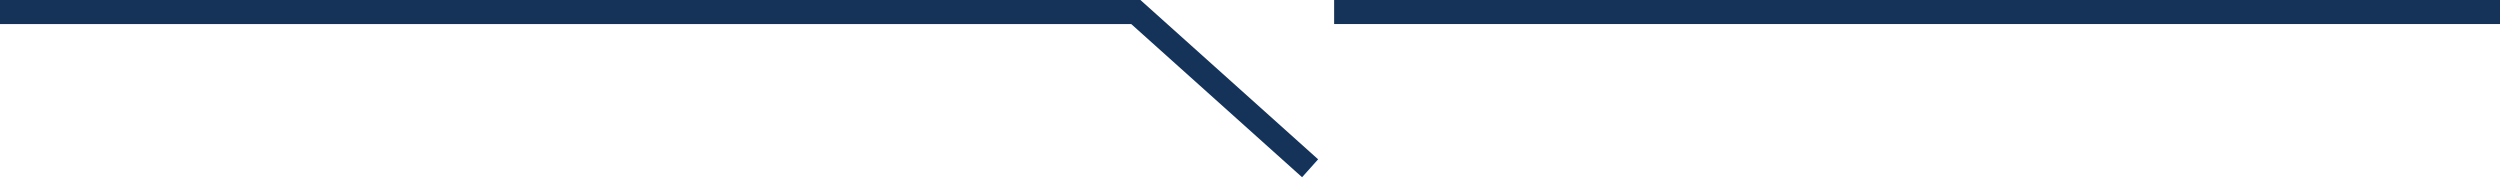
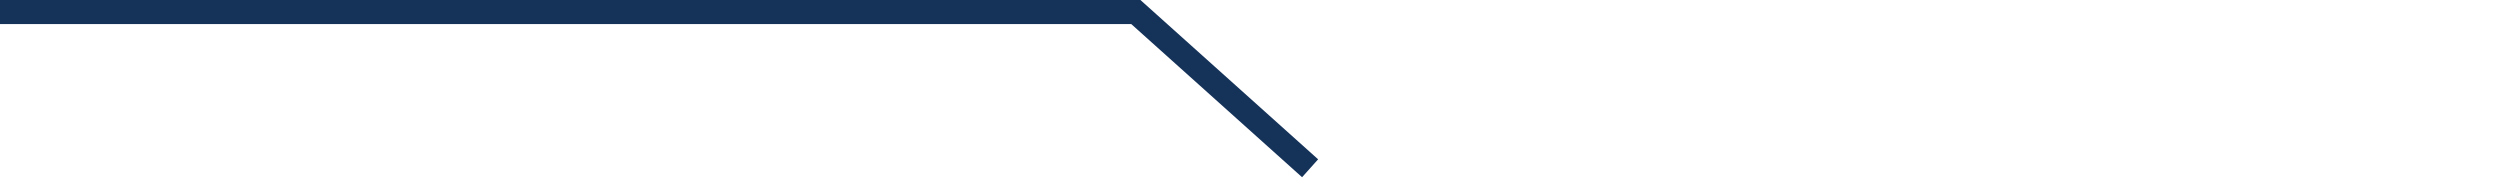
<svg xmlns="http://www.w3.org/2000/svg" width="208" height="15" viewBox="0 0 208 15" fill="none">
-   <line x1="111" y1="1" x2="208" y2="1" stroke="#153259" stroke-width="2" />
  <path d="M0 1H94.5L109 14" stroke="#153259" stroke-width="2" />
</svg>